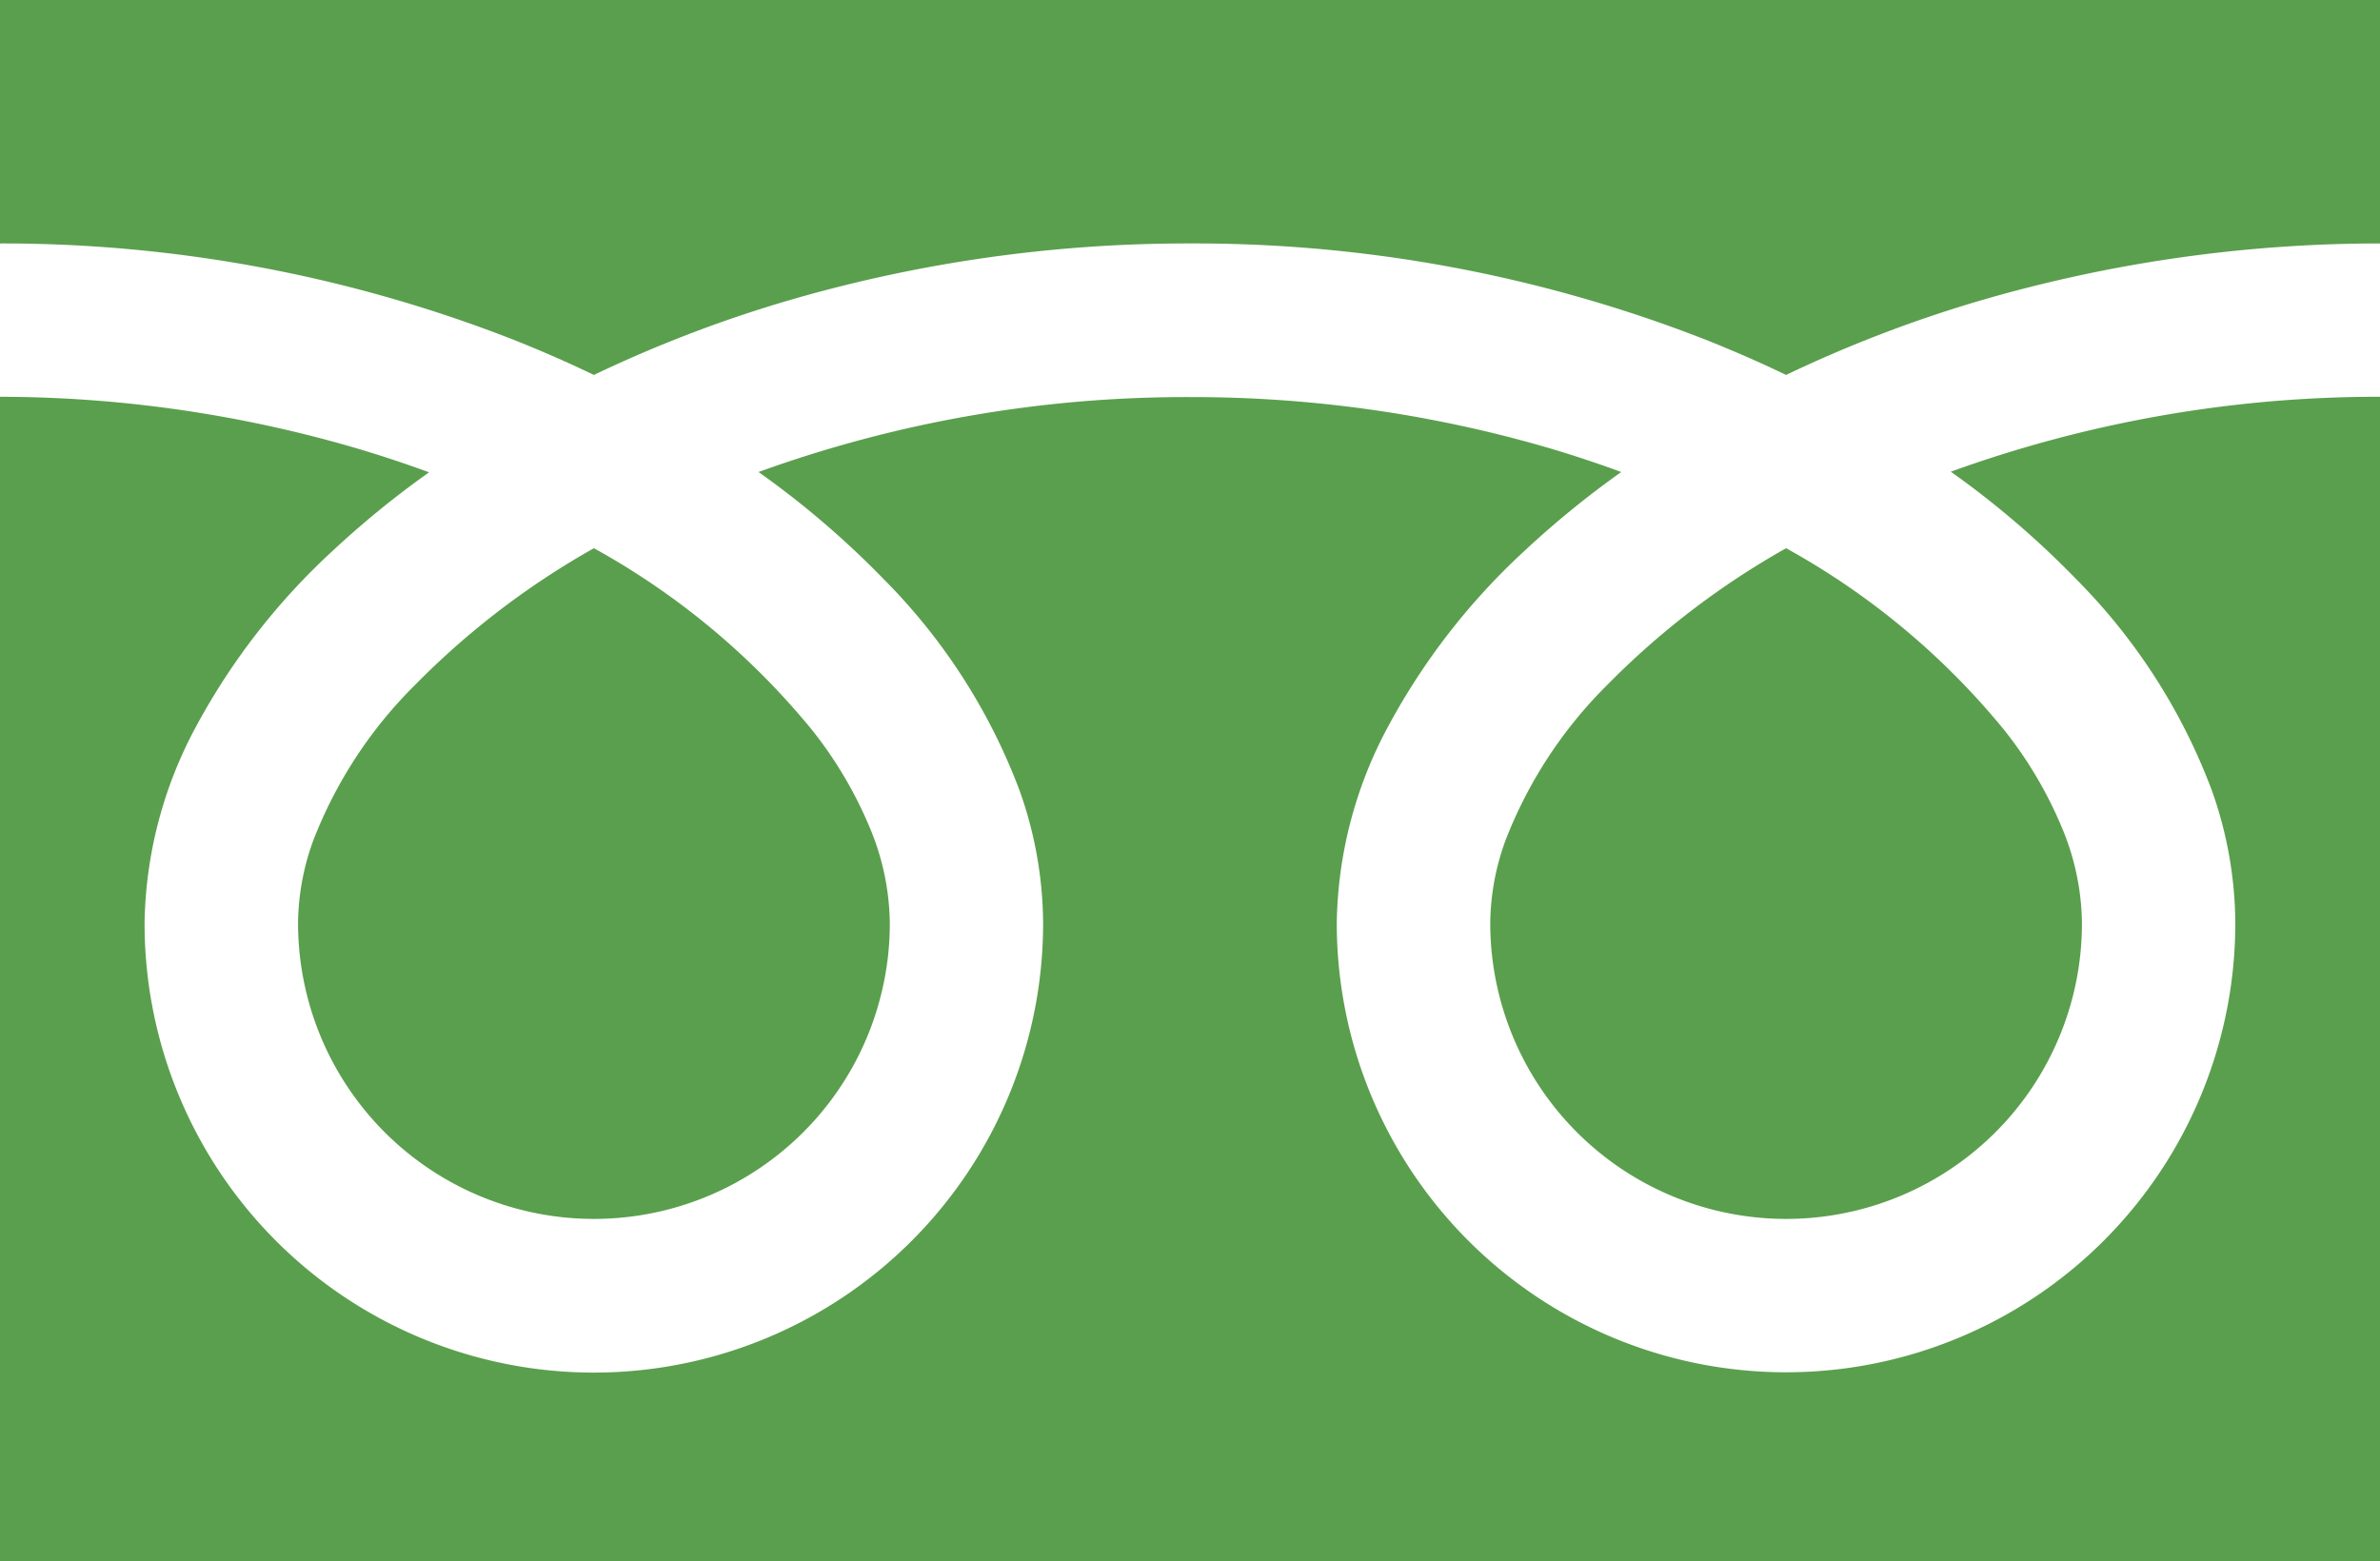
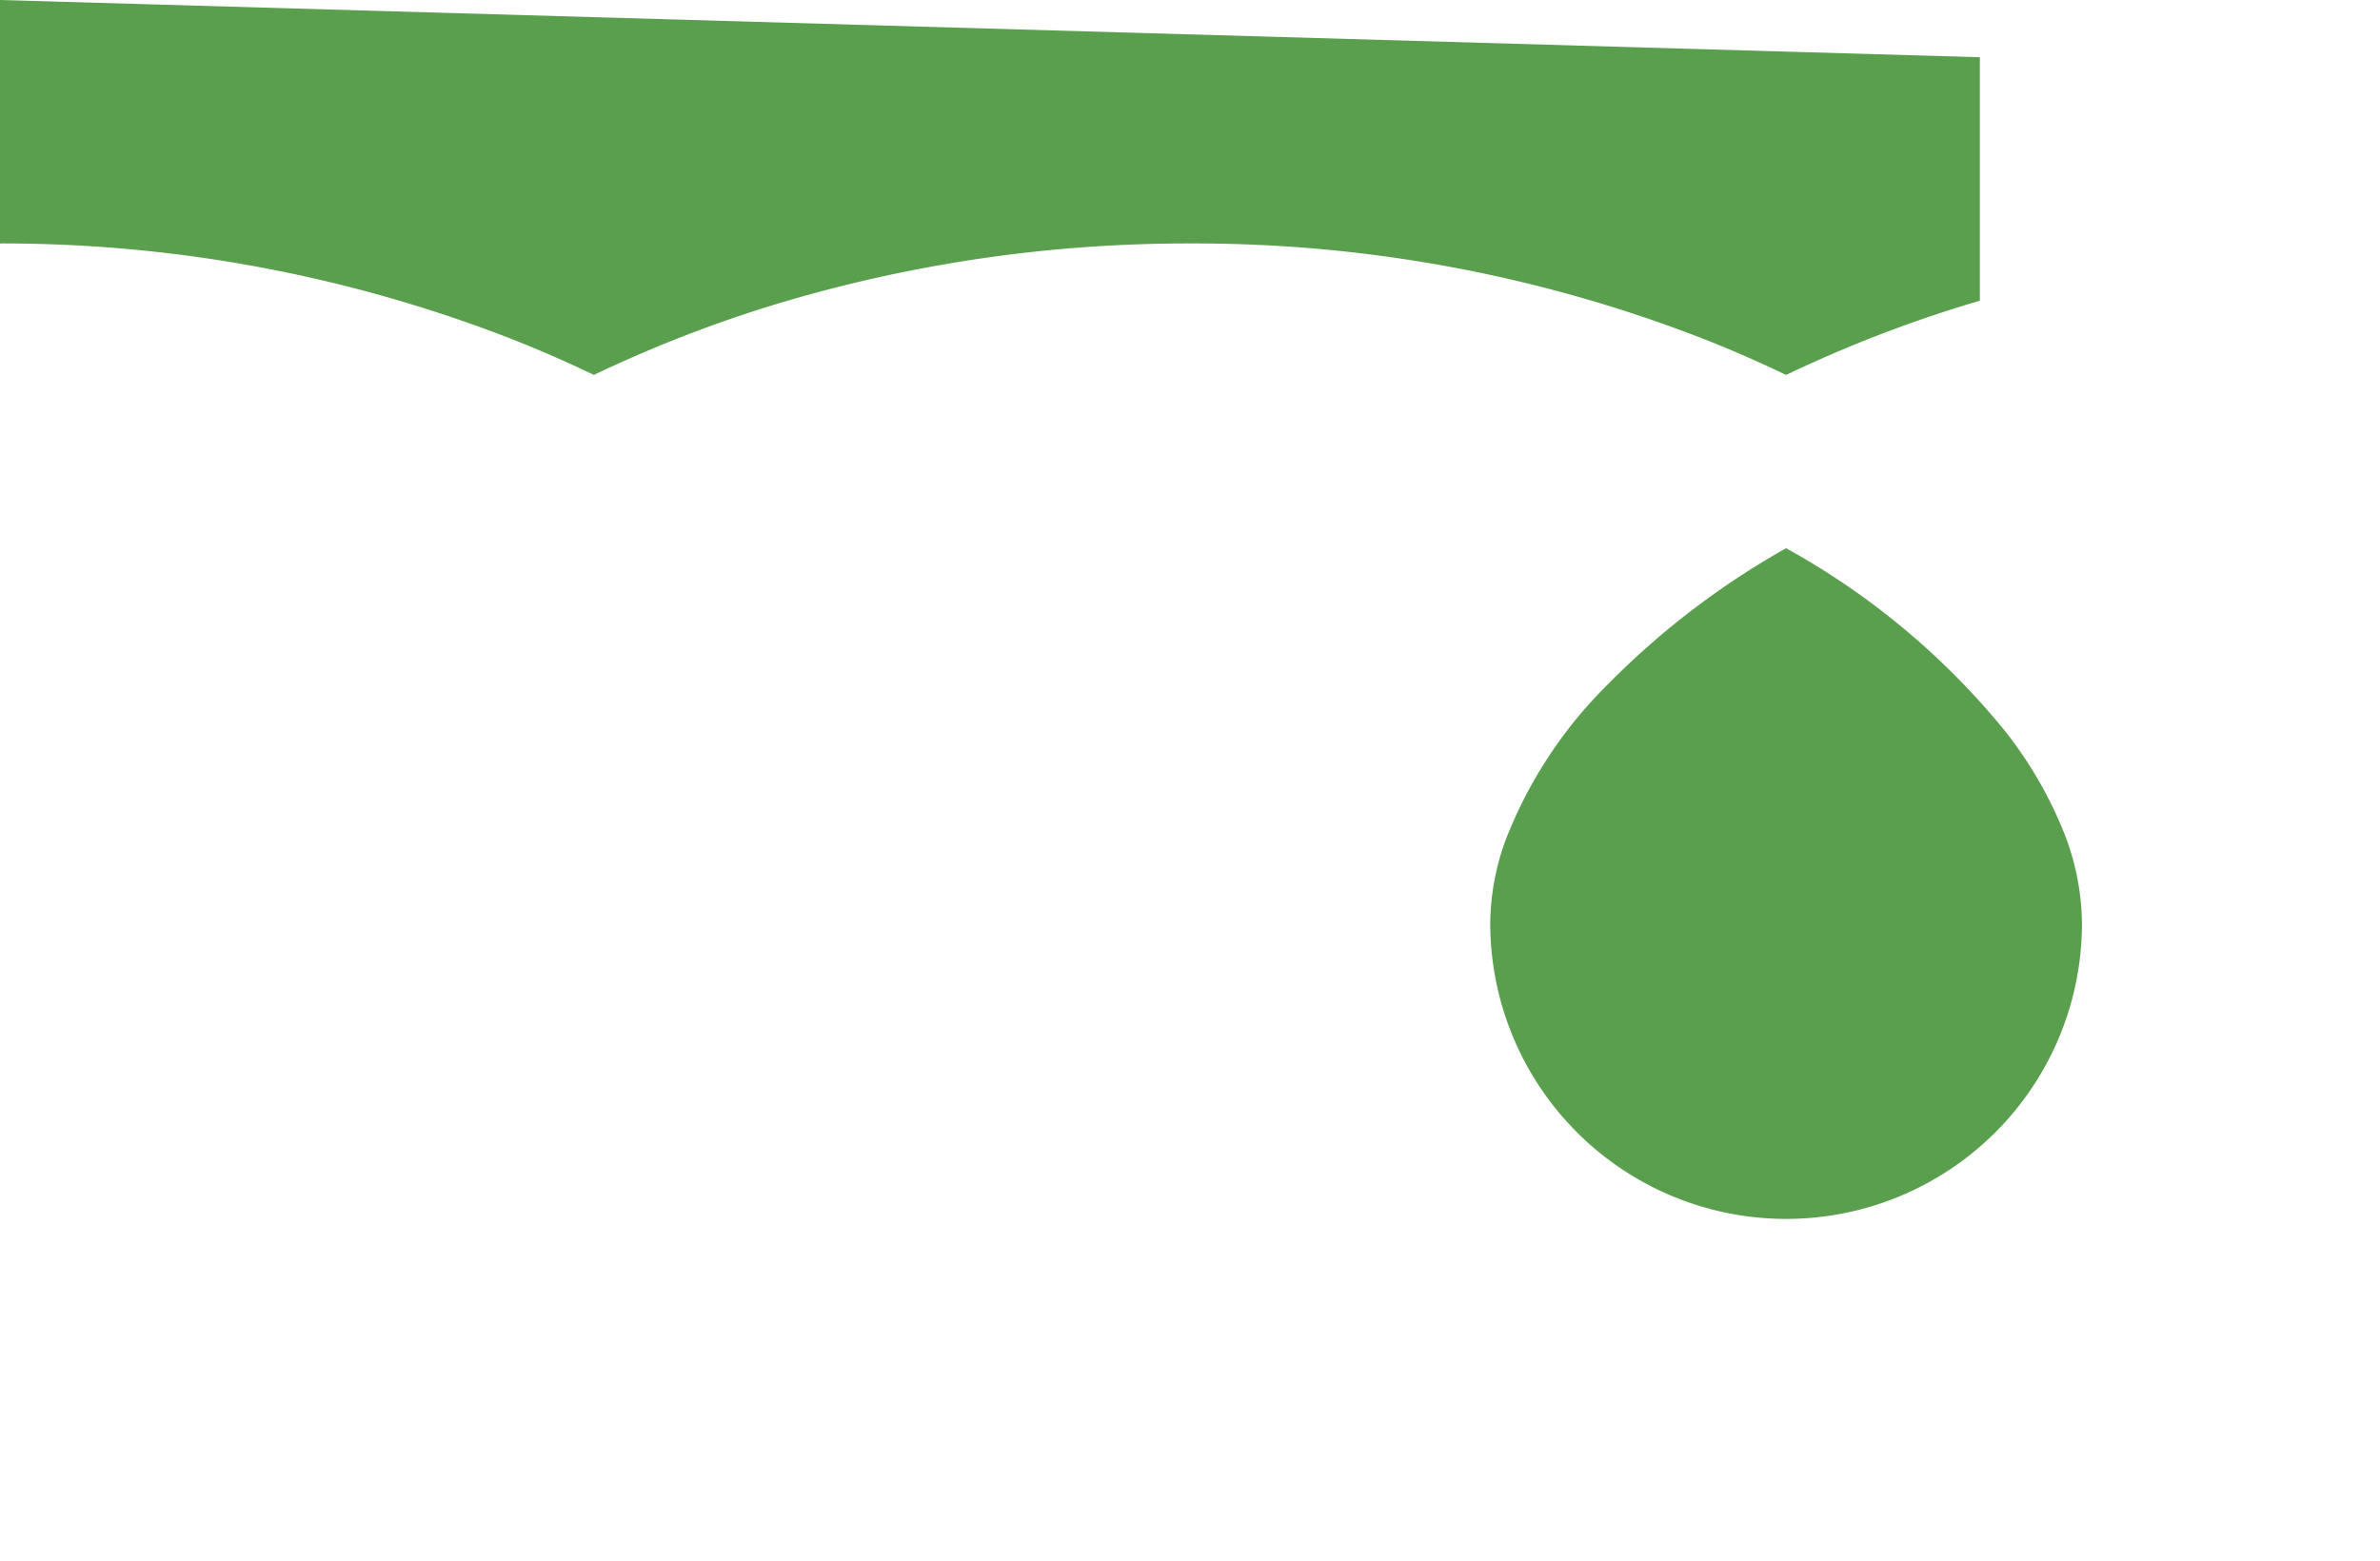
<svg xmlns="http://www.w3.org/2000/svg" id="freetel" width="39" height="25.589" viewBox="0 0 39 25.589">
-   <path id="パス_19" data-name="パス 19" d="M0,88.032v3.99A23,23,0,0,1,8.389,93.59q.693.274,1.343.587a21.258,21.258,0,0,1,3.175-1.217,23.345,23.345,0,0,1,6.593-.938,23,23,0,0,1,8.425,1.568q.693.274,1.343.587a21.275,21.275,0,0,1,3.175-1.217A23.356,23.356,0,0,1,39,92.022v-3.99Z" transform="translate(0 -88.032)" fill="#5a9f4d" />
+   <path id="パス_19" data-name="パス 19" d="M0,88.032v3.99A23,23,0,0,1,8.389,93.59q.693.274,1.343.587a21.258,21.258,0,0,1,3.175-1.217,23.345,23.345,0,0,1,6.593-.938,23,23,0,0,1,8.425,1.568q.693.274,1.343.587a21.275,21.275,0,0,1,3.175-1.217v-3.99Z" transform="translate(0 -88.032)" fill="#5a9f4d" />
  <path id="パス_20" data-name="パス 20" d="M320.59,212.112a4.849,4.849,0,0,0,7.558,4.021,4.839,4.839,0,0,0,2.138-4.02,4.136,4.136,0,0,0-.311-1.524,6.718,6.718,0,0,0-.965-1.644,12.258,12.258,0,0,0-3.572-2.977,13.179,13.179,0,0,0-2.933,2.243,7.284,7.284,0,0,0-1.669,2.556A4.048,4.048,0,0,0,320.59,212.112Z" transform="translate(-296.17 -196.983)" fill="#5a9f4d" />
-   <path id="パス_21" data-name="パス 21" d="M34.013,176.389a9.779,9.779,0,0,1,2.228,3.462,6.564,6.564,0,0,1,.388,2.184,7.362,7.362,0,1,1-14.724,0,6.982,6.982,0,0,1,.844-3.227,10.977,10.977,0,0,1,2.224-2.866,15.3,15.3,0,0,1,1.594-1.3c-.385-.141-.78-.273-1.186-.393a20.854,20.854,0,0,0-5.882-.835,20.566,20.566,0,0,0-7.069,1.228,14.745,14.745,0,0,1,2.047,1.752,9.786,9.786,0,0,1,2.228,3.462,6.557,6.557,0,0,1,.388,2.184,7.362,7.362,0,1,1-14.724,0,6.985,6.985,0,0,1,.844-3.227,10.98,10.98,0,0,1,2.224-2.866,15.26,15.26,0,0,1,1.594-1.3c-.385-.141-.78-.273-1.186-.393A20.863,20.863,0,0,0,0,173.409v19.086H39V173.409a20.571,20.571,0,0,0-7.033,1.228A14.738,14.738,0,0,1,34.013,176.389Z" transform="translate(0 -166.906)" fill="#5a9f4d" />
-   <path id="パス_22" data-name="パス 22" d="M64.118,212.112a4.849,4.849,0,0,0,7.558,4.021,4.84,4.84,0,0,0,2.139-4.02,4.149,4.149,0,0,0-.311-1.524,6.74,6.74,0,0,0-.965-1.644,12.268,12.268,0,0,0-3.573-2.977,13.169,13.169,0,0,0-2.933,2.243,7.285,7.285,0,0,0-1.669,2.556A4.043,4.043,0,0,0,64.118,212.112Z" transform="translate(-59.234 -196.983)" fill="#5a9f4d" />
</svg>